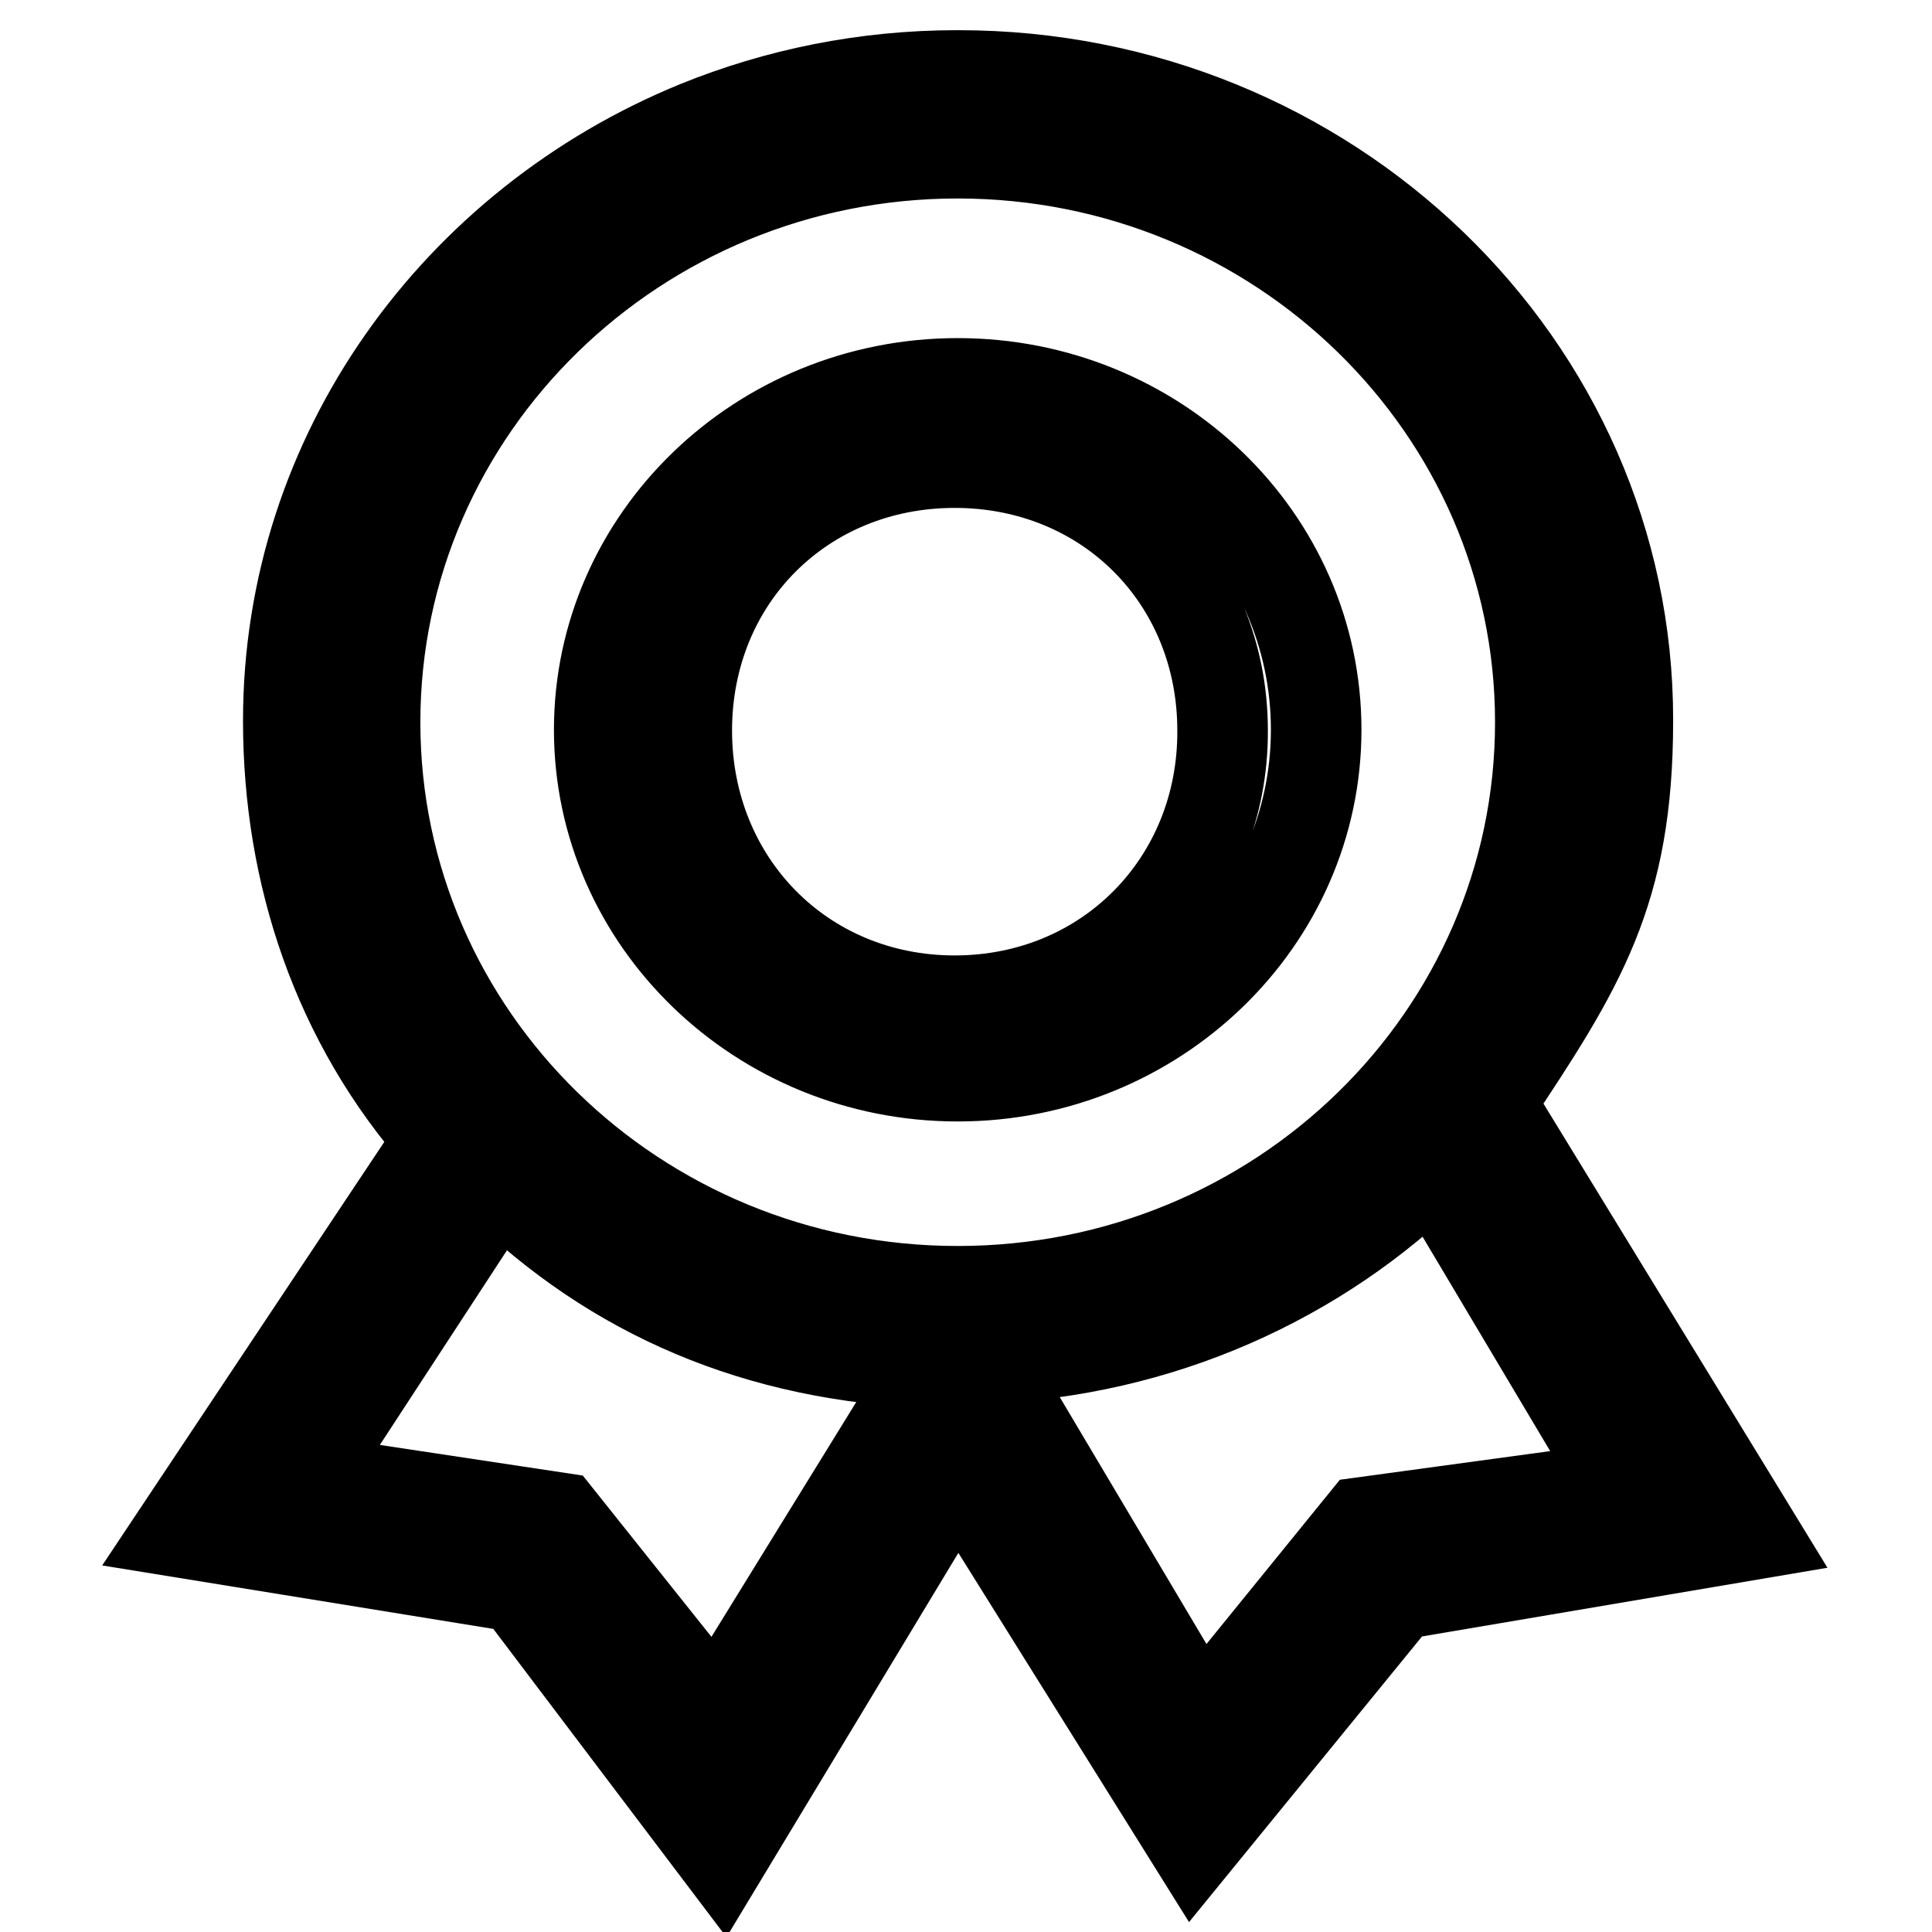
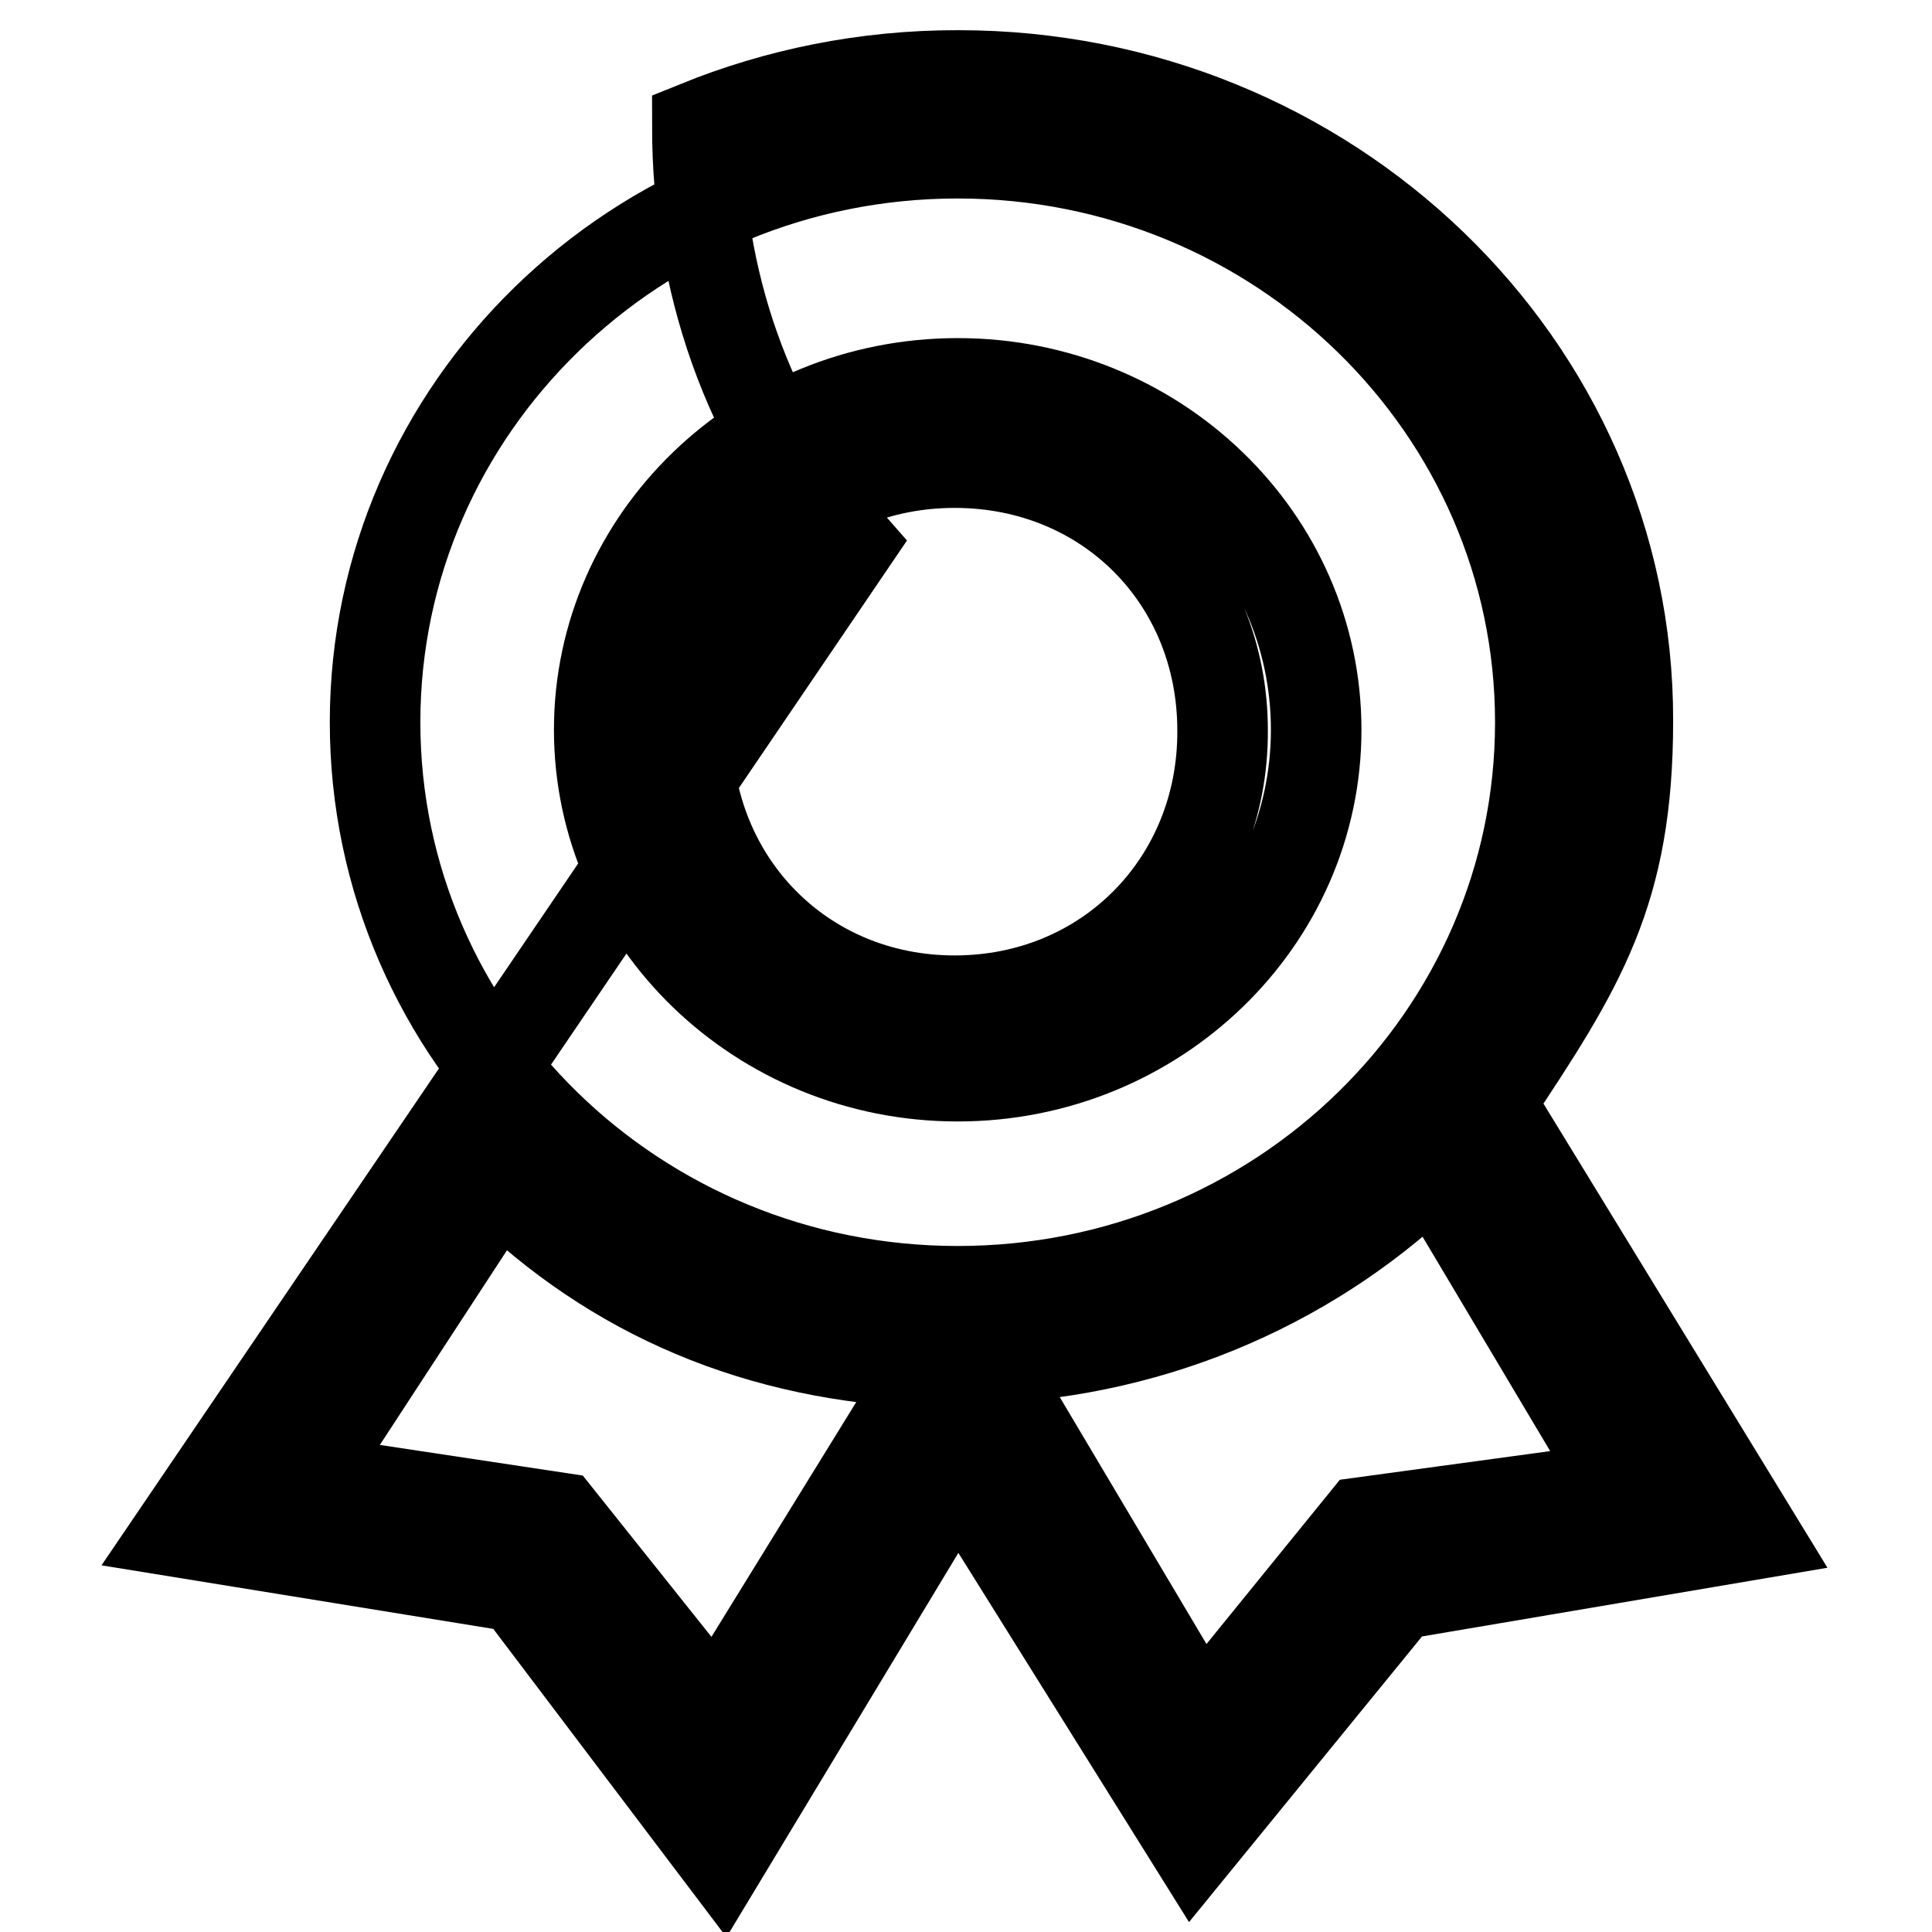
<svg xmlns="http://www.w3.org/2000/svg" version="1.1" x="0px" y="0px" viewBox="0 0 256 256" enable-background="new 0 0 256 256" xml:space="preserve">
  <g>
-     <path stroke-width="12" fill-opacity="0" stroke="#000000" d="M126.9,50.8c-26.2,0-47.5,20.6-47.5,45.9c0,25.3,21.3,45.9,47.5,45.9c26.2,0,47.5-20.6,47.5-45.9 C174.4,71.3,153.1,50.8,126.9,50.8z M126.5,132.6c-20.2,0-35.5-15.7-35.5-35.8c0-20.2,15.4-35.5,35.5-35.5 c20.2,0,35.5,15.4,35.5,35.5C162.1,116.9,146.7,132.6,126.5,132.6z M197.4,146.1c12-18,18.3-27.9,18.3-50.6 C215.8,48.4,176,10,127,10c0,0,0,0-0.1,0c0,0,0,0-0.1,0c-12.2,0-23.8,2.4-34.4,6.7c-31.8,13-54.2,43.4-54.2,78.8 c0,20.3,6.5,39.9,20.2,55.4L23.7,203l45,7.3l27,35.7l31.2-51.7l31.3,50.1l27-33.1l47.2-8L197.4,146.1z M94.9,227.3L74,201.1 l-33.8-5.1L66,156.5c15.3,15,34.4,23.3,57.7,24.1L94.9,227.3z M49.7,95.7c0-41.6,34.6-75.4,77.2-75.4c42.6,0,77.2,33.8,77.2,75.4 c0,41.6-34.5,75.4-77.2,75.4C84.2,171.1,49.7,137.3,49.7,95.7z M180.7,201.7l-21.6,26.6L130.4,180c23.3-0.9,44.3-10.5,59.5-25.5 l25.3,42.5L180.7,201.7z" />
+     <path stroke-width="12" fill-opacity="0" stroke="#000000" d="M126.9,50.8c-26.2,0-47.5,20.6-47.5,45.9c0,25.3,21.3,45.9,47.5,45.9c26.2,0,47.5-20.6,47.5-45.9 C174.4,71.3,153.1,50.8,126.9,50.8z M126.5,132.6c-20.2,0-35.5-15.7-35.5-35.8c0-20.2,15.4-35.5,35.5-35.5 c20.2,0,35.5,15.4,35.5,35.5C162.1,116.9,146.7,132.6,126.5,132.6z M197.4,146.1c12-18,18.3-27.9,18.3-50.6 C215.8,48.4,176,10,127,10c0,0,0,0-0.1,0c0,0,0,0-0.1,0c-12.2,0-23.8,2.4-34.4,6.7c0,20.3,6.5,39.9,20.2,55.4L23.7,203l45,7.3l27,35.7l31.2-51.7l31.3,50.1l27-33.1l47.2-8L197.4,146.1z M94.9,227.3L74,201.1 l-33.8-5.1L66,156.5c15.3,15,34.4,23.3,57.7,24.1L94.9,227.3z M49.7,95.7c0-41.6,34.6-75.4,77.2-75.4c42.6,0,77.2,33.8,77.2,75.4 c0,41.6-34.5,75.4-77.2,75.4C84.2,171.1,49.7,137.3,49.7,95.7z M180.7,201.7l-21.6,26.6L130.4,180c23.3-0.9,44.3-10.5,59.5-25.5 l25.3,42.5L180.7,201.7z" />
  </g>
</svg>